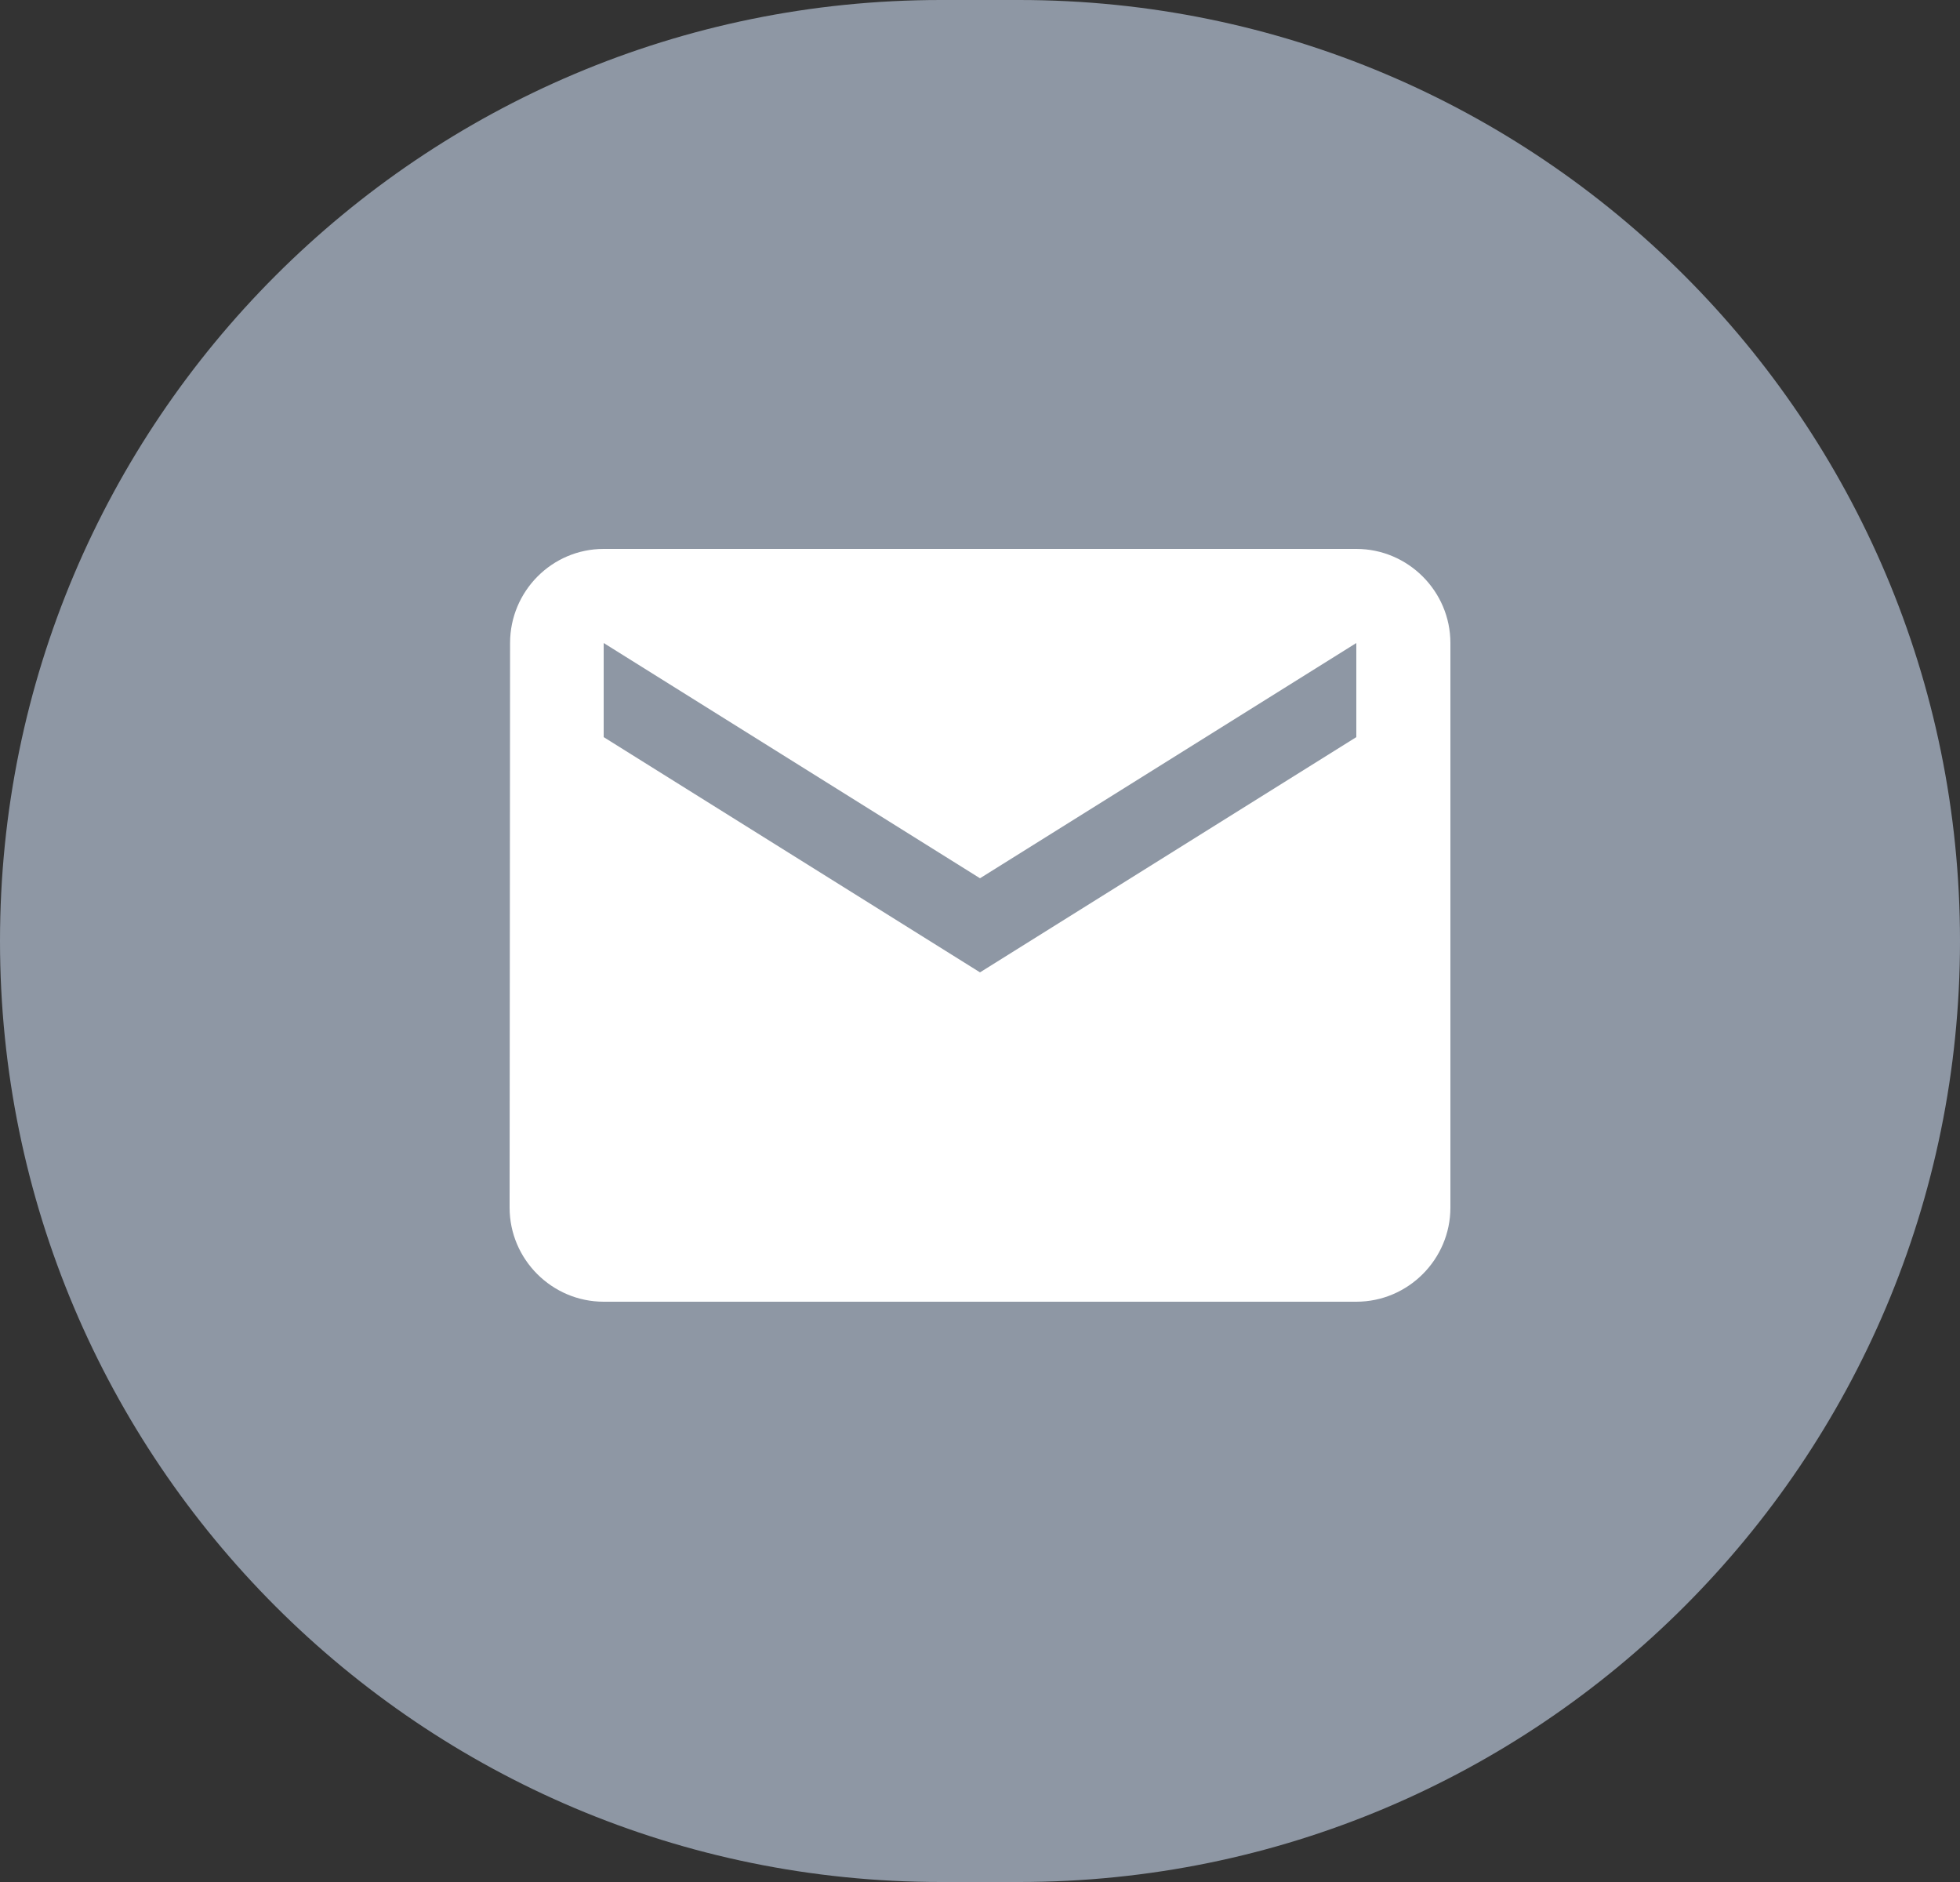
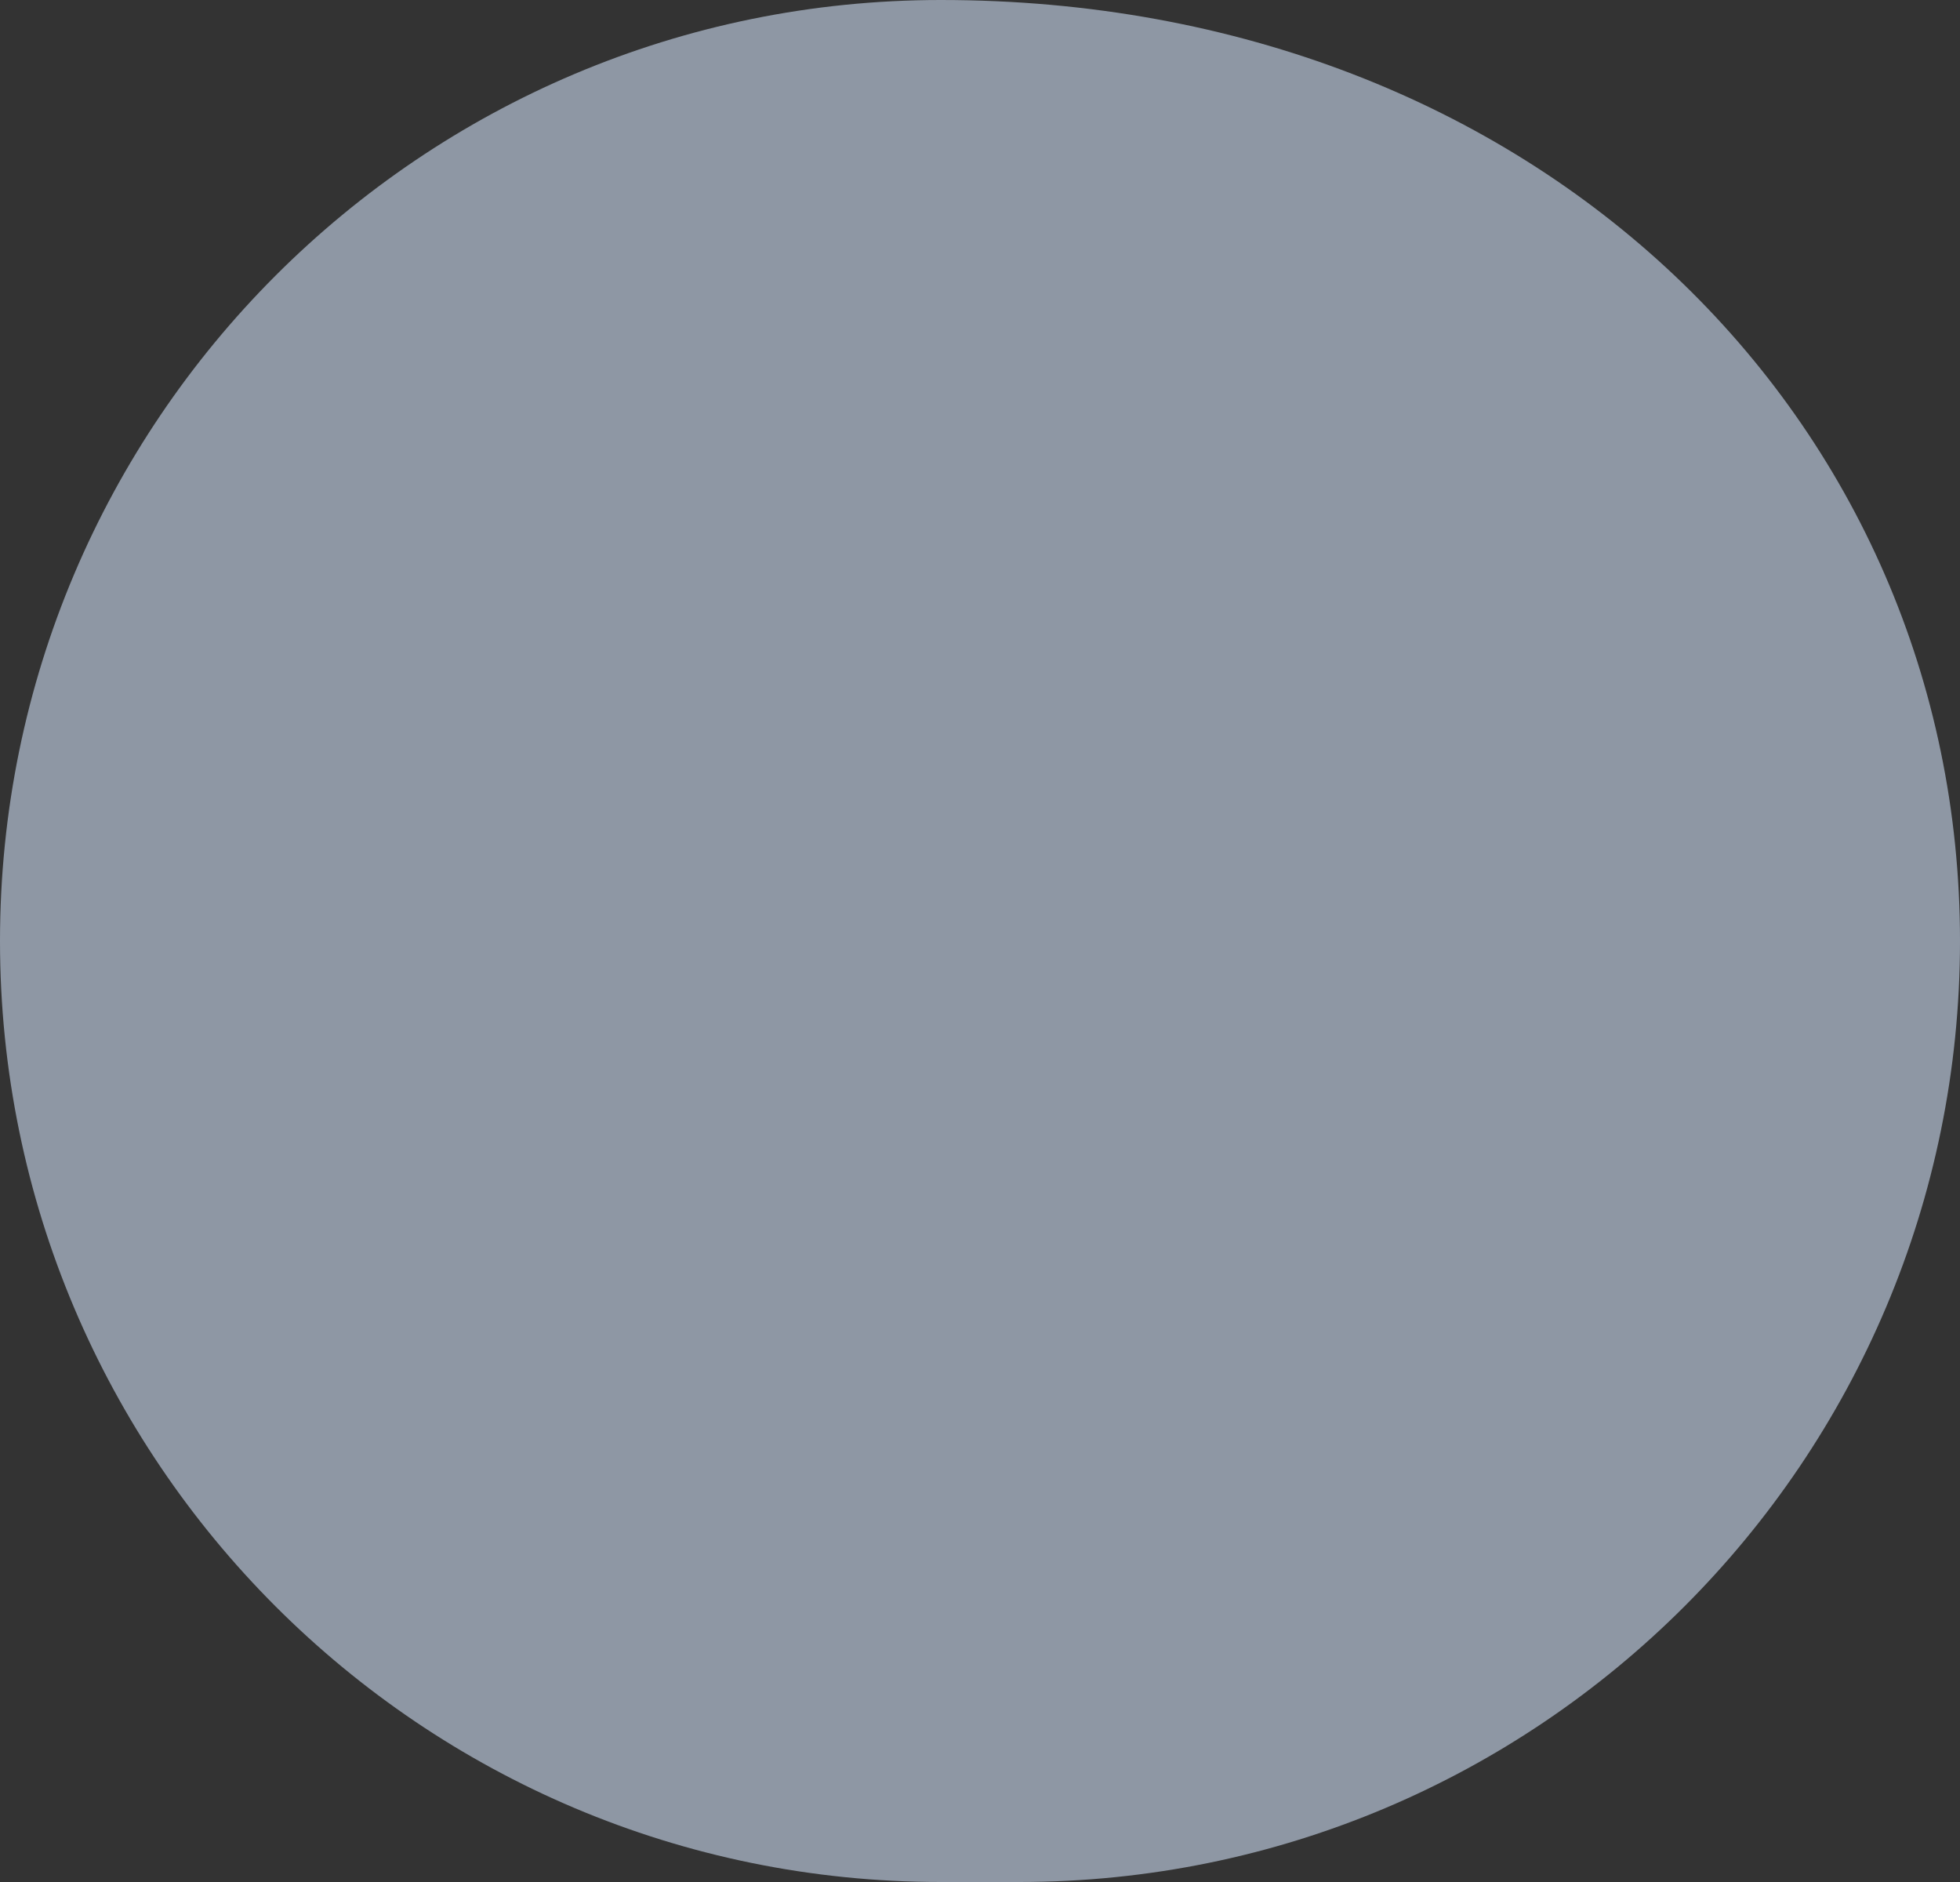
<svg xmlns="http://www.w3.org/2000/svg" width="50" height="48" viewBox="0 0 50 48" fill="none">
  <rect x="0" y="0" width="50" height="48" fill="#333333" stroke="none" />
-   <path fill-rule="evenodd" clip-rule="evenodd" d="M0 24C0 10.745 10.745 0 24 0H26C39.255 0 50 10.745 50 24C50 37.255 39.255 48 26 48H24C10.745 48 0 37.255 0 24Z" fill="#8E97A4" />
-   <path fill-rule="evenodd" clip-rule="evenodd" d="M34.6 14H15.4C14.08 14 13.012 15.08 13.012 16.4L13 30.8C13 32.12 14.08 33.2 15.4 33.2H34.6C35.92 33.2 37 32.12 37 30.8V16.4C37 15.08 35.92 14 34.6 14ZM34.6 18.8L25 24.8L15.4 18.8V16.4L25 22.4L34.6 16.4V18.8Z" fill="white" />
+   <path fill-rule="evenodd" clip-rule="evenodd" d="M0 24C0 10.745 10.745 0 24 0C39.255 0 50 10.745 50 24C50 37.255 39.255 48 26 48H24C10.745 48 0 37.255 0 24Z" fill="#8E97A4" />
</svg>